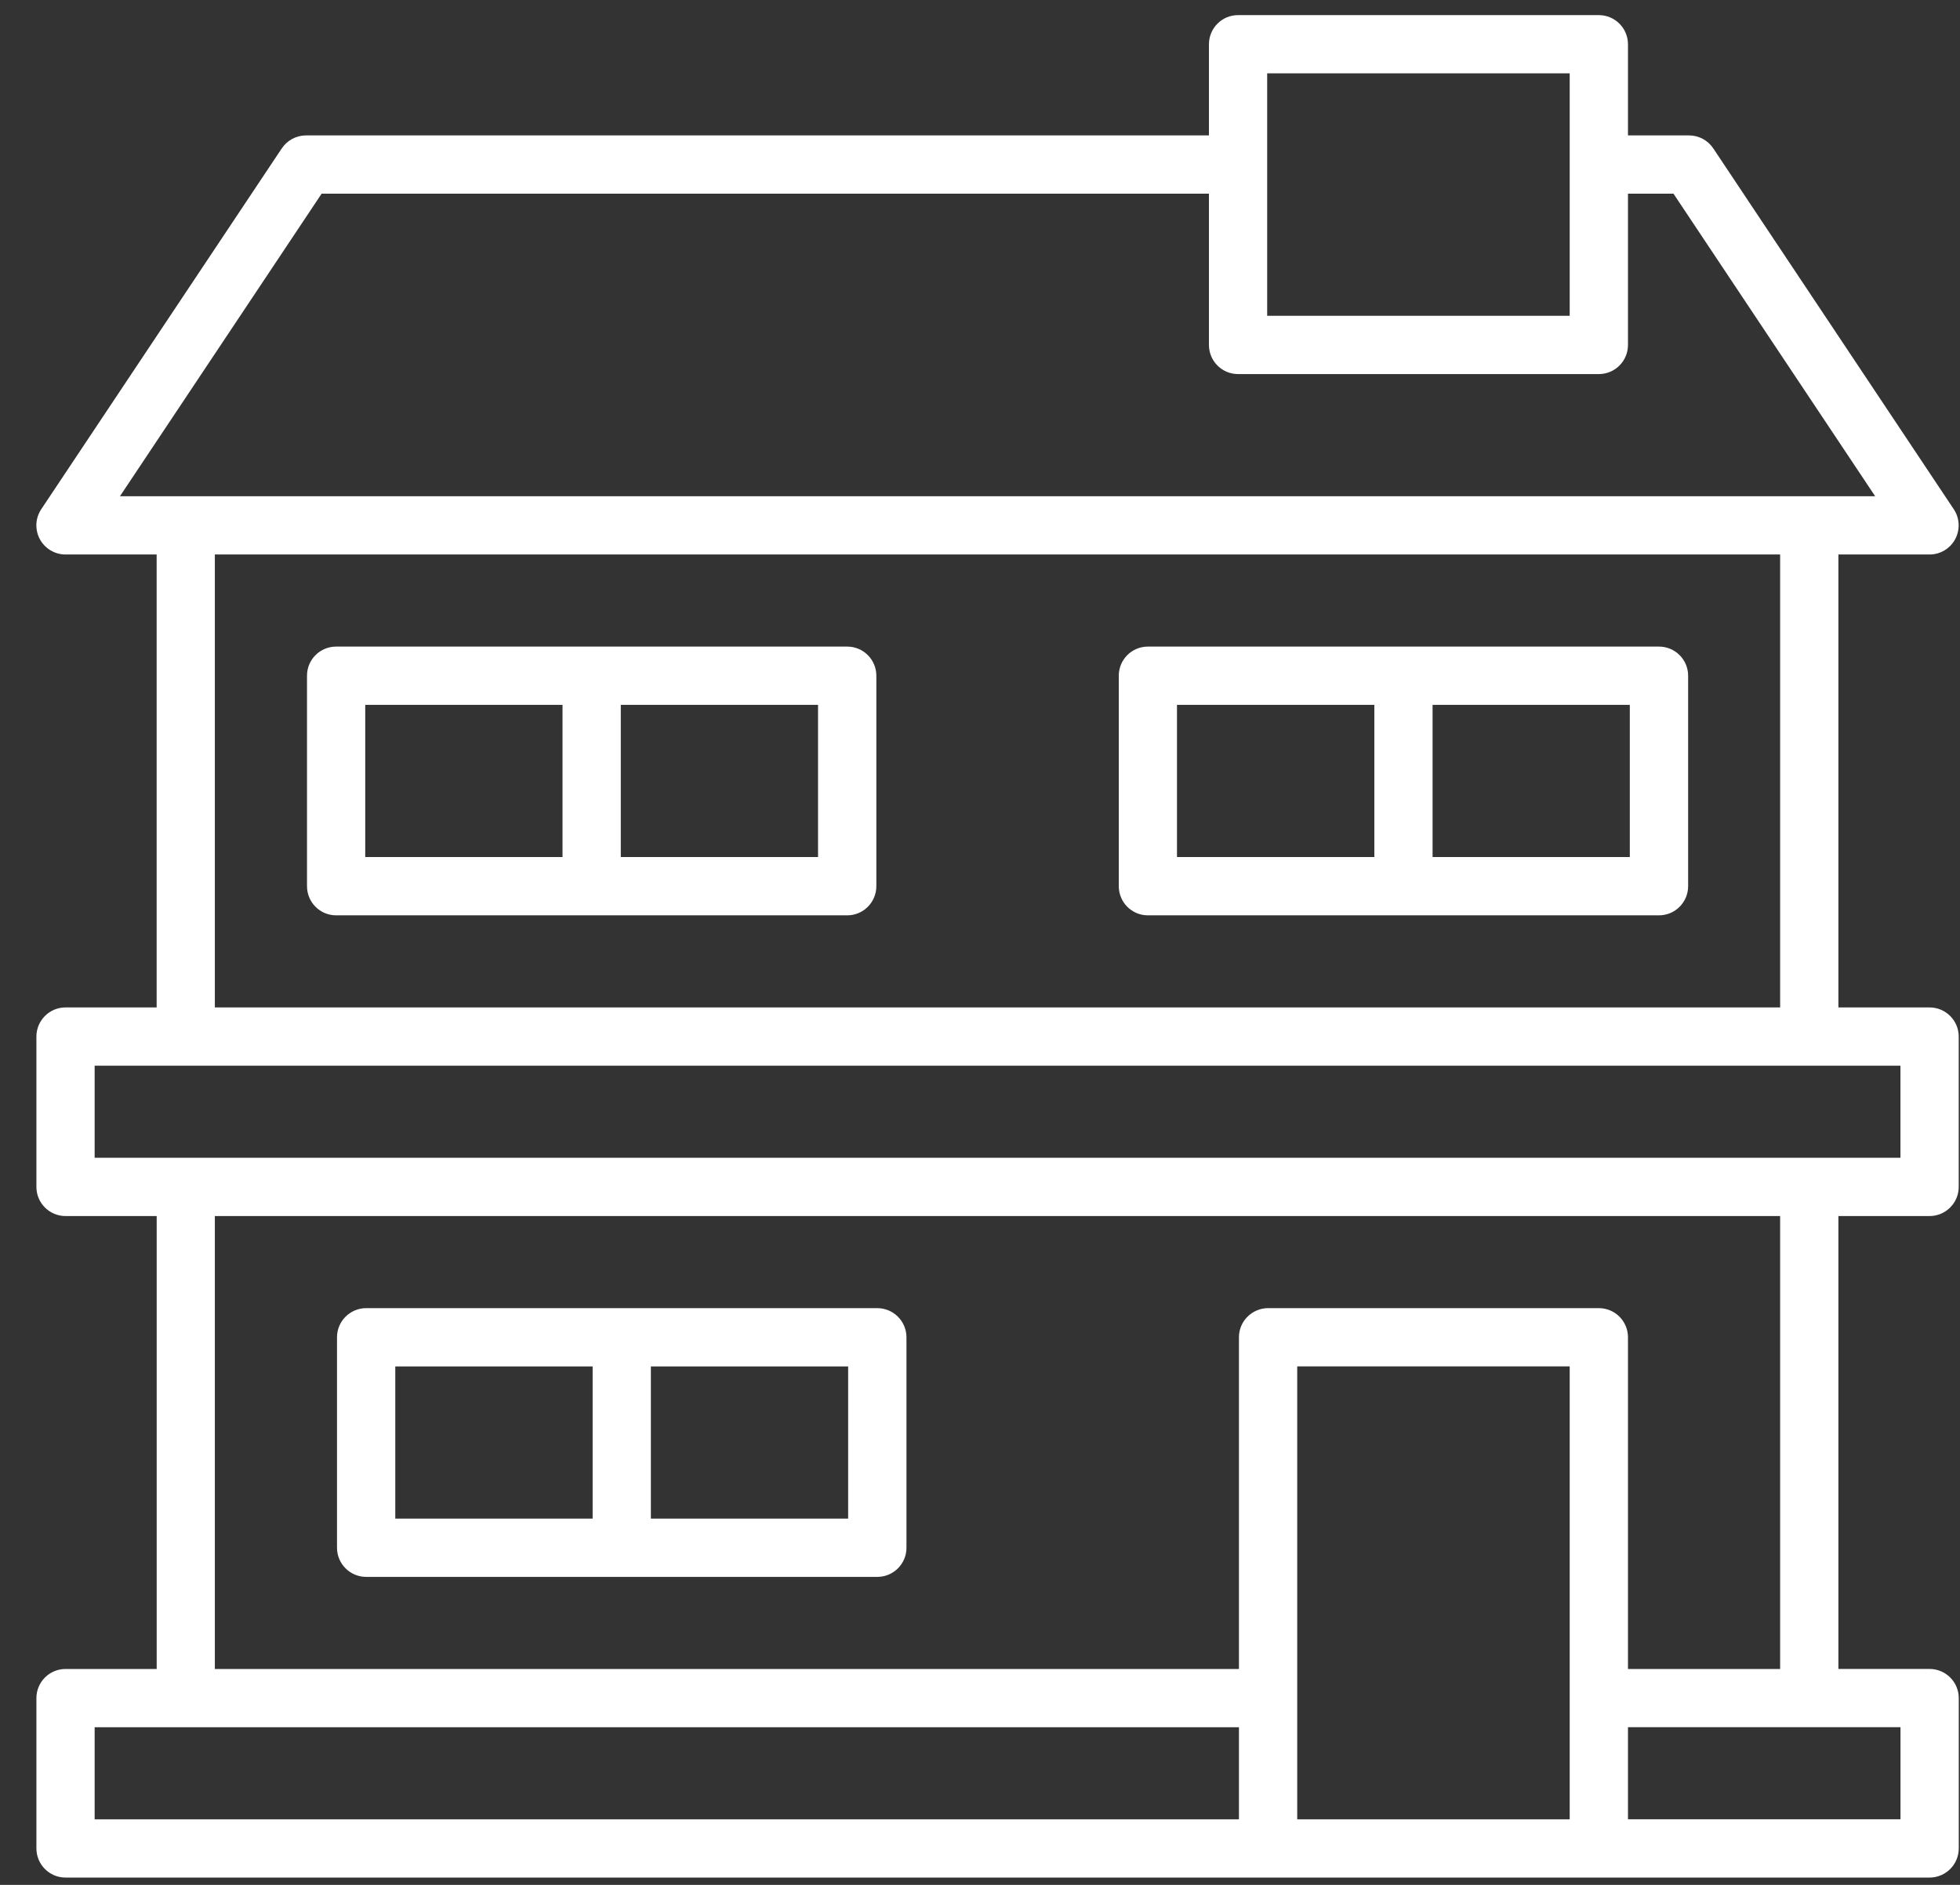
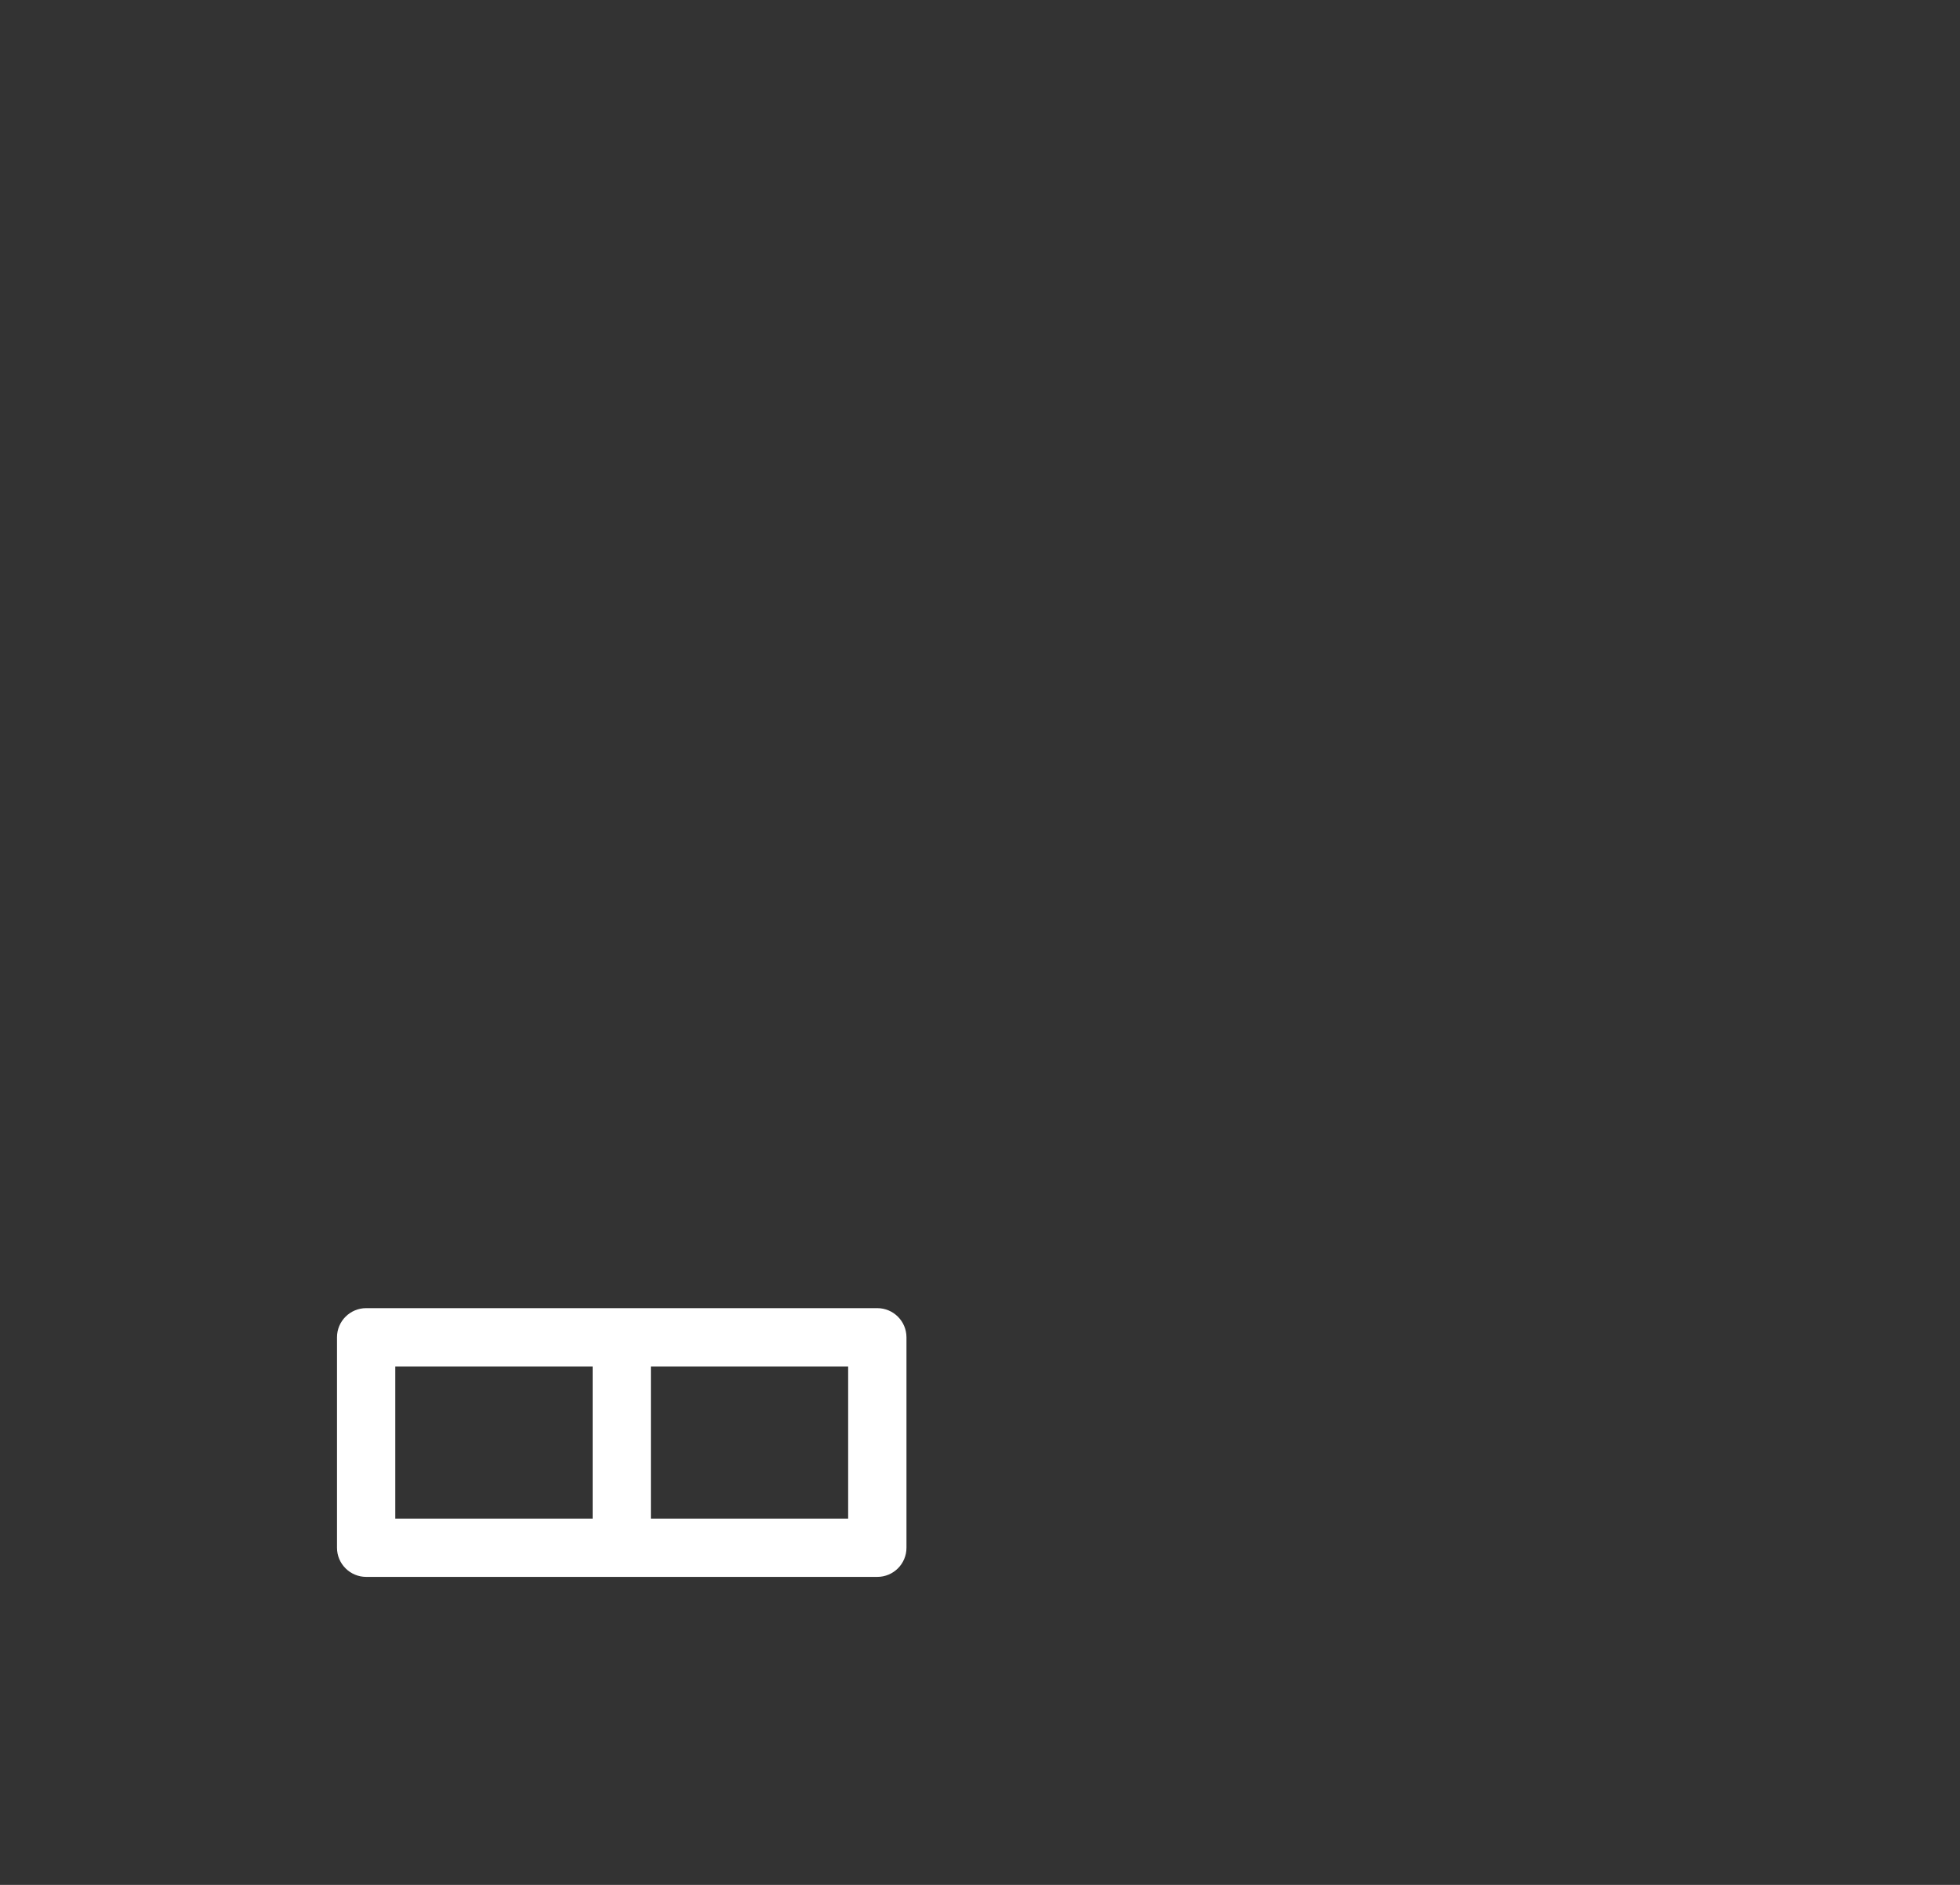
<svg xmlns="http://www.w3.org/2000/svg" width="52" height="50" viewBox="0 0 52 50" fill="none">
  <rect x="0" y="0" width="52" height="50" fill="#333333" stroke="none" />
-   <path d="M51.192 32.258C51.618 32.258 51.966 31.912 51.966 31.486V27.497C51.966 27.07 51.618 26.724 51.192 26.724H48.774V14.709H51.192C51.477 14.709 51.739 14.552 51.873 14.301C52.007 14.049 51.993 13.744 51.834 13.507L45.454 3.936C45.31 3.721 45.07 3.592 44.811 3.592H43.191V1.175C43.191 0.747 42.845 0.401 42.417 0.401H32.846C32.419 0.401 32.074 0.747 32.074 1.175V3.592H8.119C7.861 3.592 7.62 3.721 7.476 3.936L1.095 13.507C0.936 13.744 0.922 14.049 1.056 14.301C1.191 14.551 1.453 14.709 1.737 14.709H4.156V26.724H1.738C1.312 26.724 0.966 27.07 0.966 27.497V31.486C0.966 31.912 1.312 32.258 1.738 32.258H4.157V44.273H1.738C1.312 44.273 0.966 44.618 0.966 45.045V49.032C0.966 49.46 1.312 49.806 1.738 49.806H33.644H42.418H51.193C51.619 49.806 51.967 49.46 51.967 49.032V45.045C51.967 44.618 51.619 44.272 51.193 44.272H48.774V32.258H51.192ZM33.619 1.946H41.645V8.377H33.619V1.946ZM3.182 13.164L8.533 5.137H32.074V9.151C32.074 9.577 32.419 9.923 32.846 9.923H42.418C42.846 9.923 43.191 9.577 43.191 9.151V5.137H44.398L49.749 13.163L3.182 13.164ZM47.228 14.709V26.724H5.7V14.709H47.228ZM32.87 48.261H2.511V45.818H32.87V48.261ZM41.645 48.261H34.416V36.246H41.645V48.261ZM42.418 34.701H33.644C33.218 34.701 32.87 35.047 32.87 35.473V44.273H5.7V32.258H47.228V44.273H43.191V35.473C43.191 35.047 42.846 34.701 42.418 34.701ZM50.421 45.817V48.26H43.191V45.817H50.421ZM2.511 30.712V28.27H50.42V30.712H2.511Z" fill="white" />
  <path d="M23.274 34.701H9.715C9.289 34.701 8.941 35.047 8.941 35.473V41.058C8.941 41.484 9.289 41.83 9.715 41.83H23.275C23.703 41.83 24.049 41.484 24.049 41.058V35.473C24.048 35.047 23.702 34.701 23.274 34.701ZM15.723 40.284H10.487V36.247H15.723V40.284ZM22.502 40.284H17.268V36.247H22.502V40.284Z" fill="white" />
-   <path d="M8.917 24.281H22.478C22.904 24.281 23.25 23.935 23.25 23.507V17.924C23.25 17.498 22.904 17.152 22.478 17.152H8.917C8.49 17.152 8.145 17.498 8.145 17.924V23.507C8.145 23.935 8.49 24.281 8.917 24.281ZM16.47 18.698H21.703V22.735H16.47V18.698ZM9.69 18.698H14.924V22.735H9.69V18.698Z" fill="white" />
-   <path d="M30.454 24.281H44.013C44.441 24.281 44.787 23.935 44.787 23.507V17.924C44.787 17.498 44.441 17.152 44.013 17.152H30.454C30.027 17.152 29.682 17.498 29.682 17.924V23.507C29.682 23.935 30.027 24.281 30.454 24.281ZM38.007 18.698H43.24V22.735H38.007V18.698ZM31.226 18.698H36.462V22.735H31.226V18.698Z" fill="white" />
</svg>